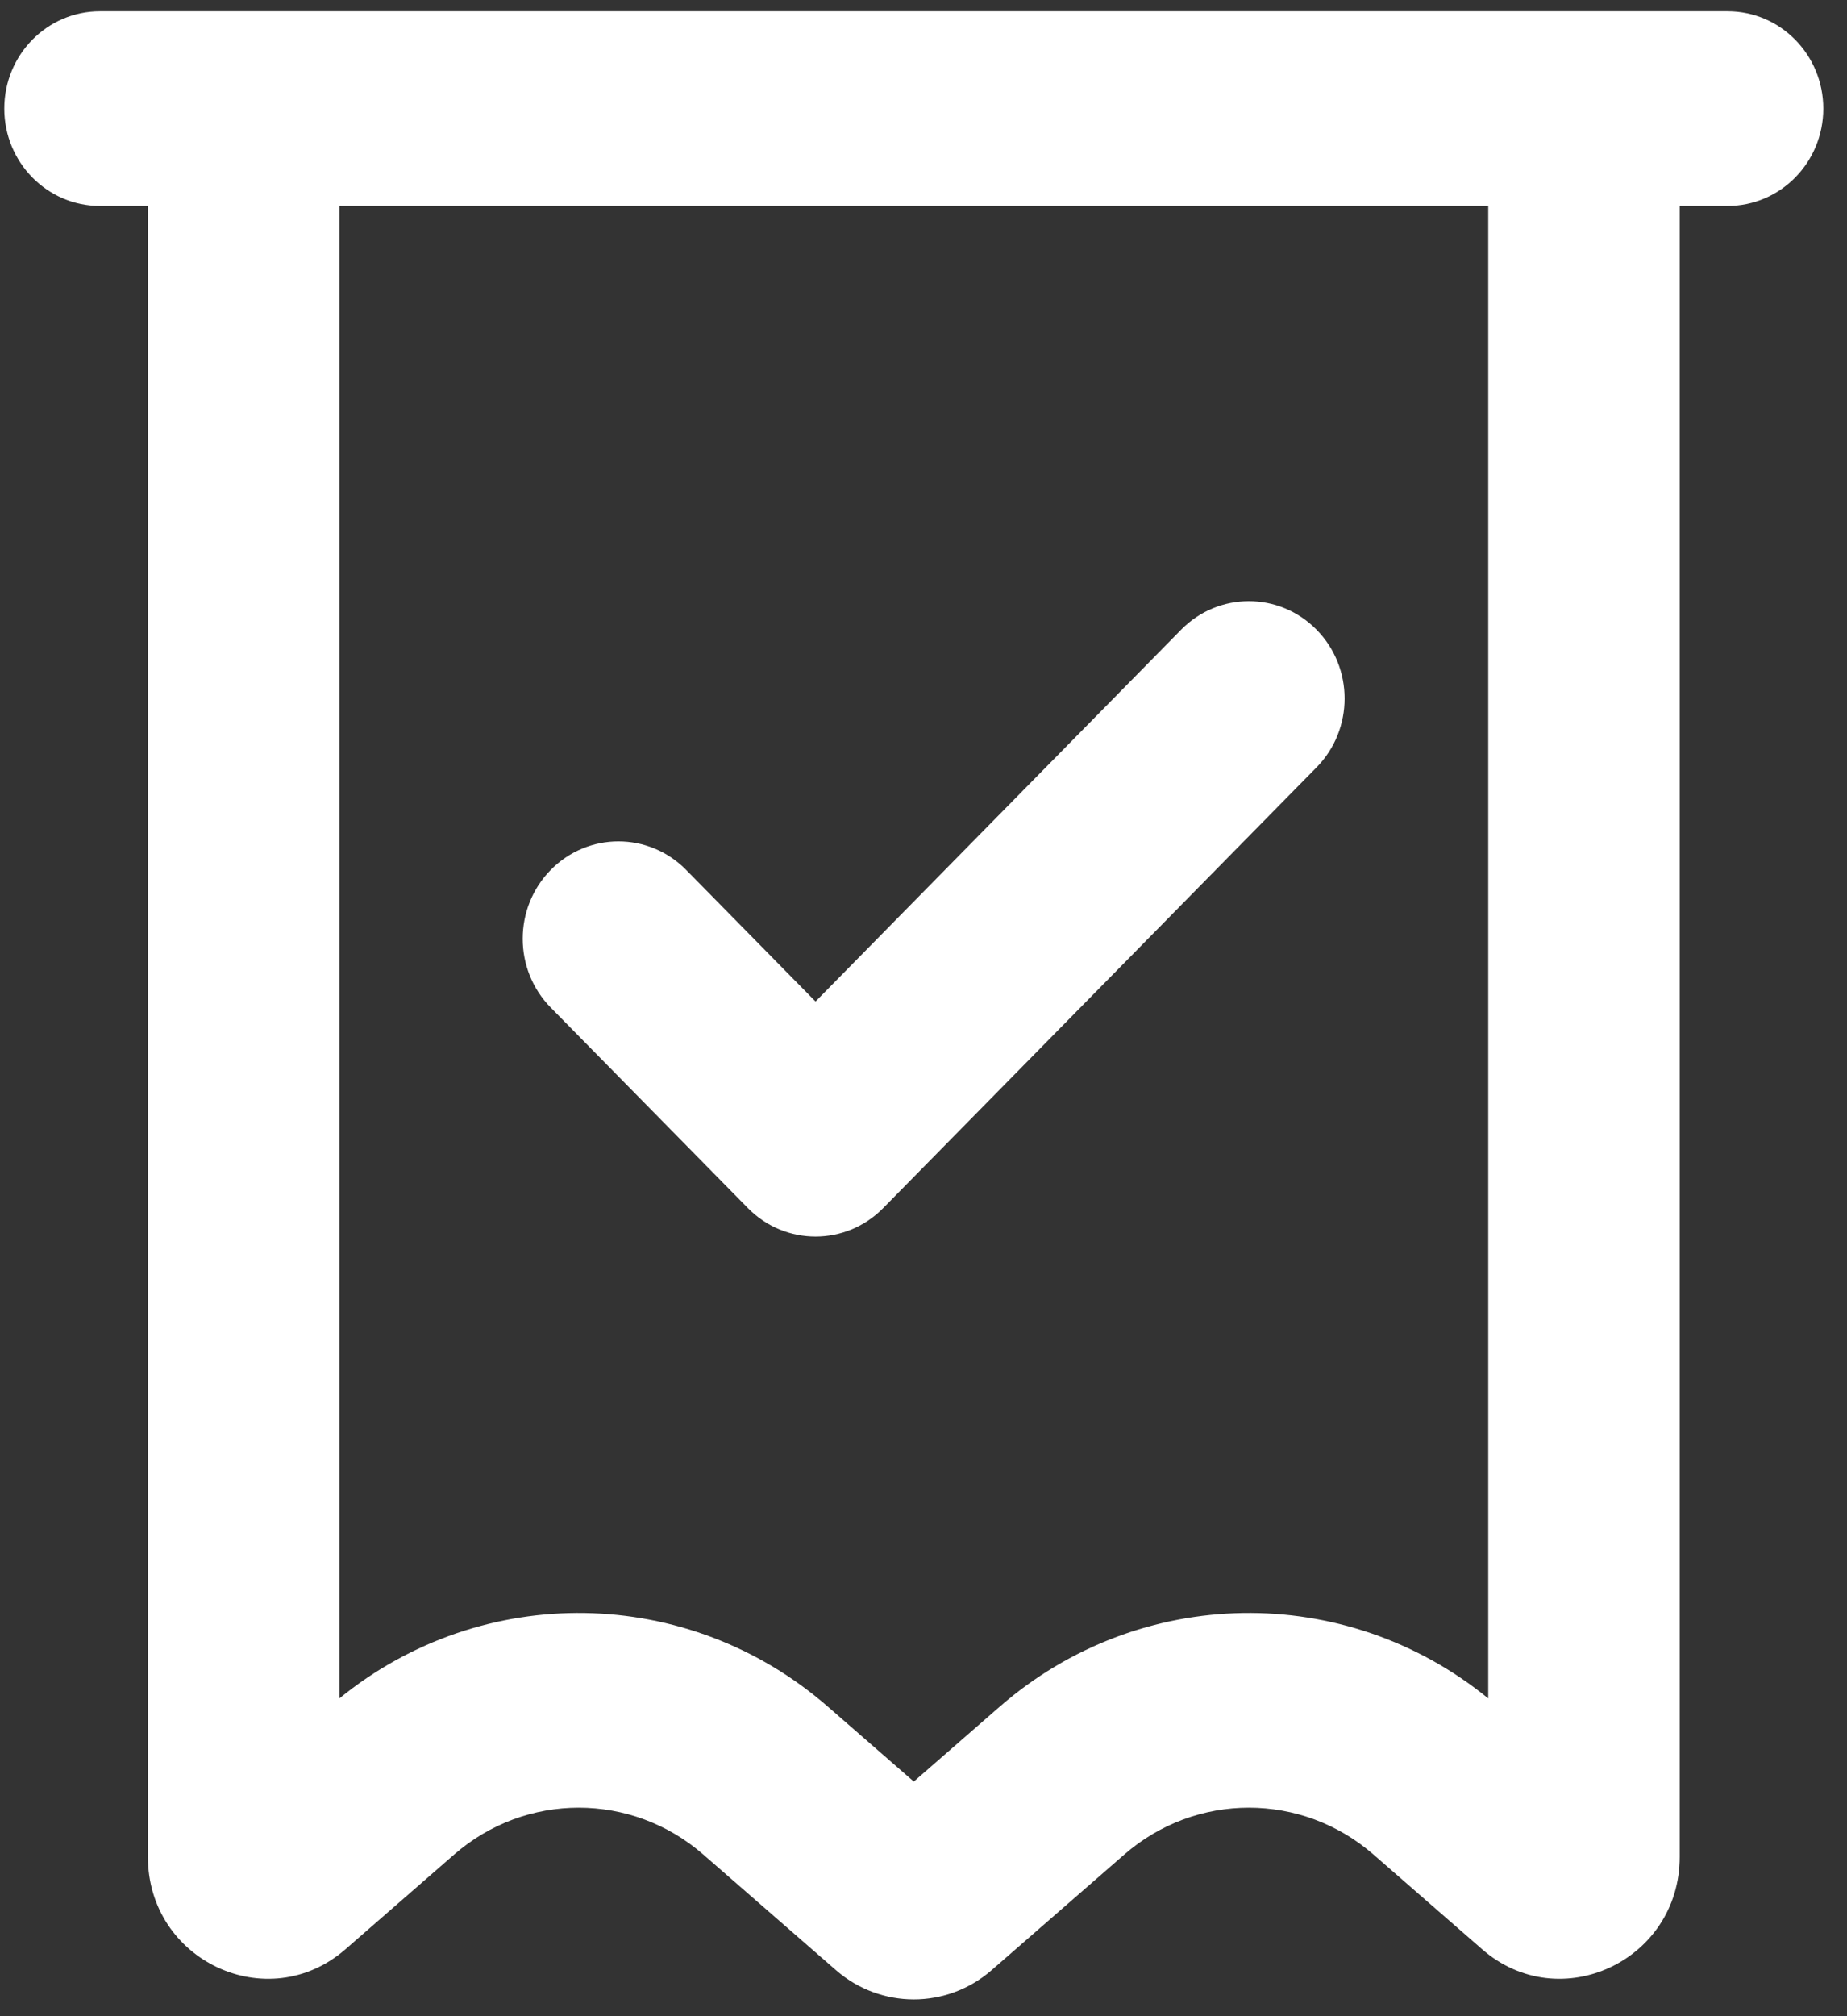
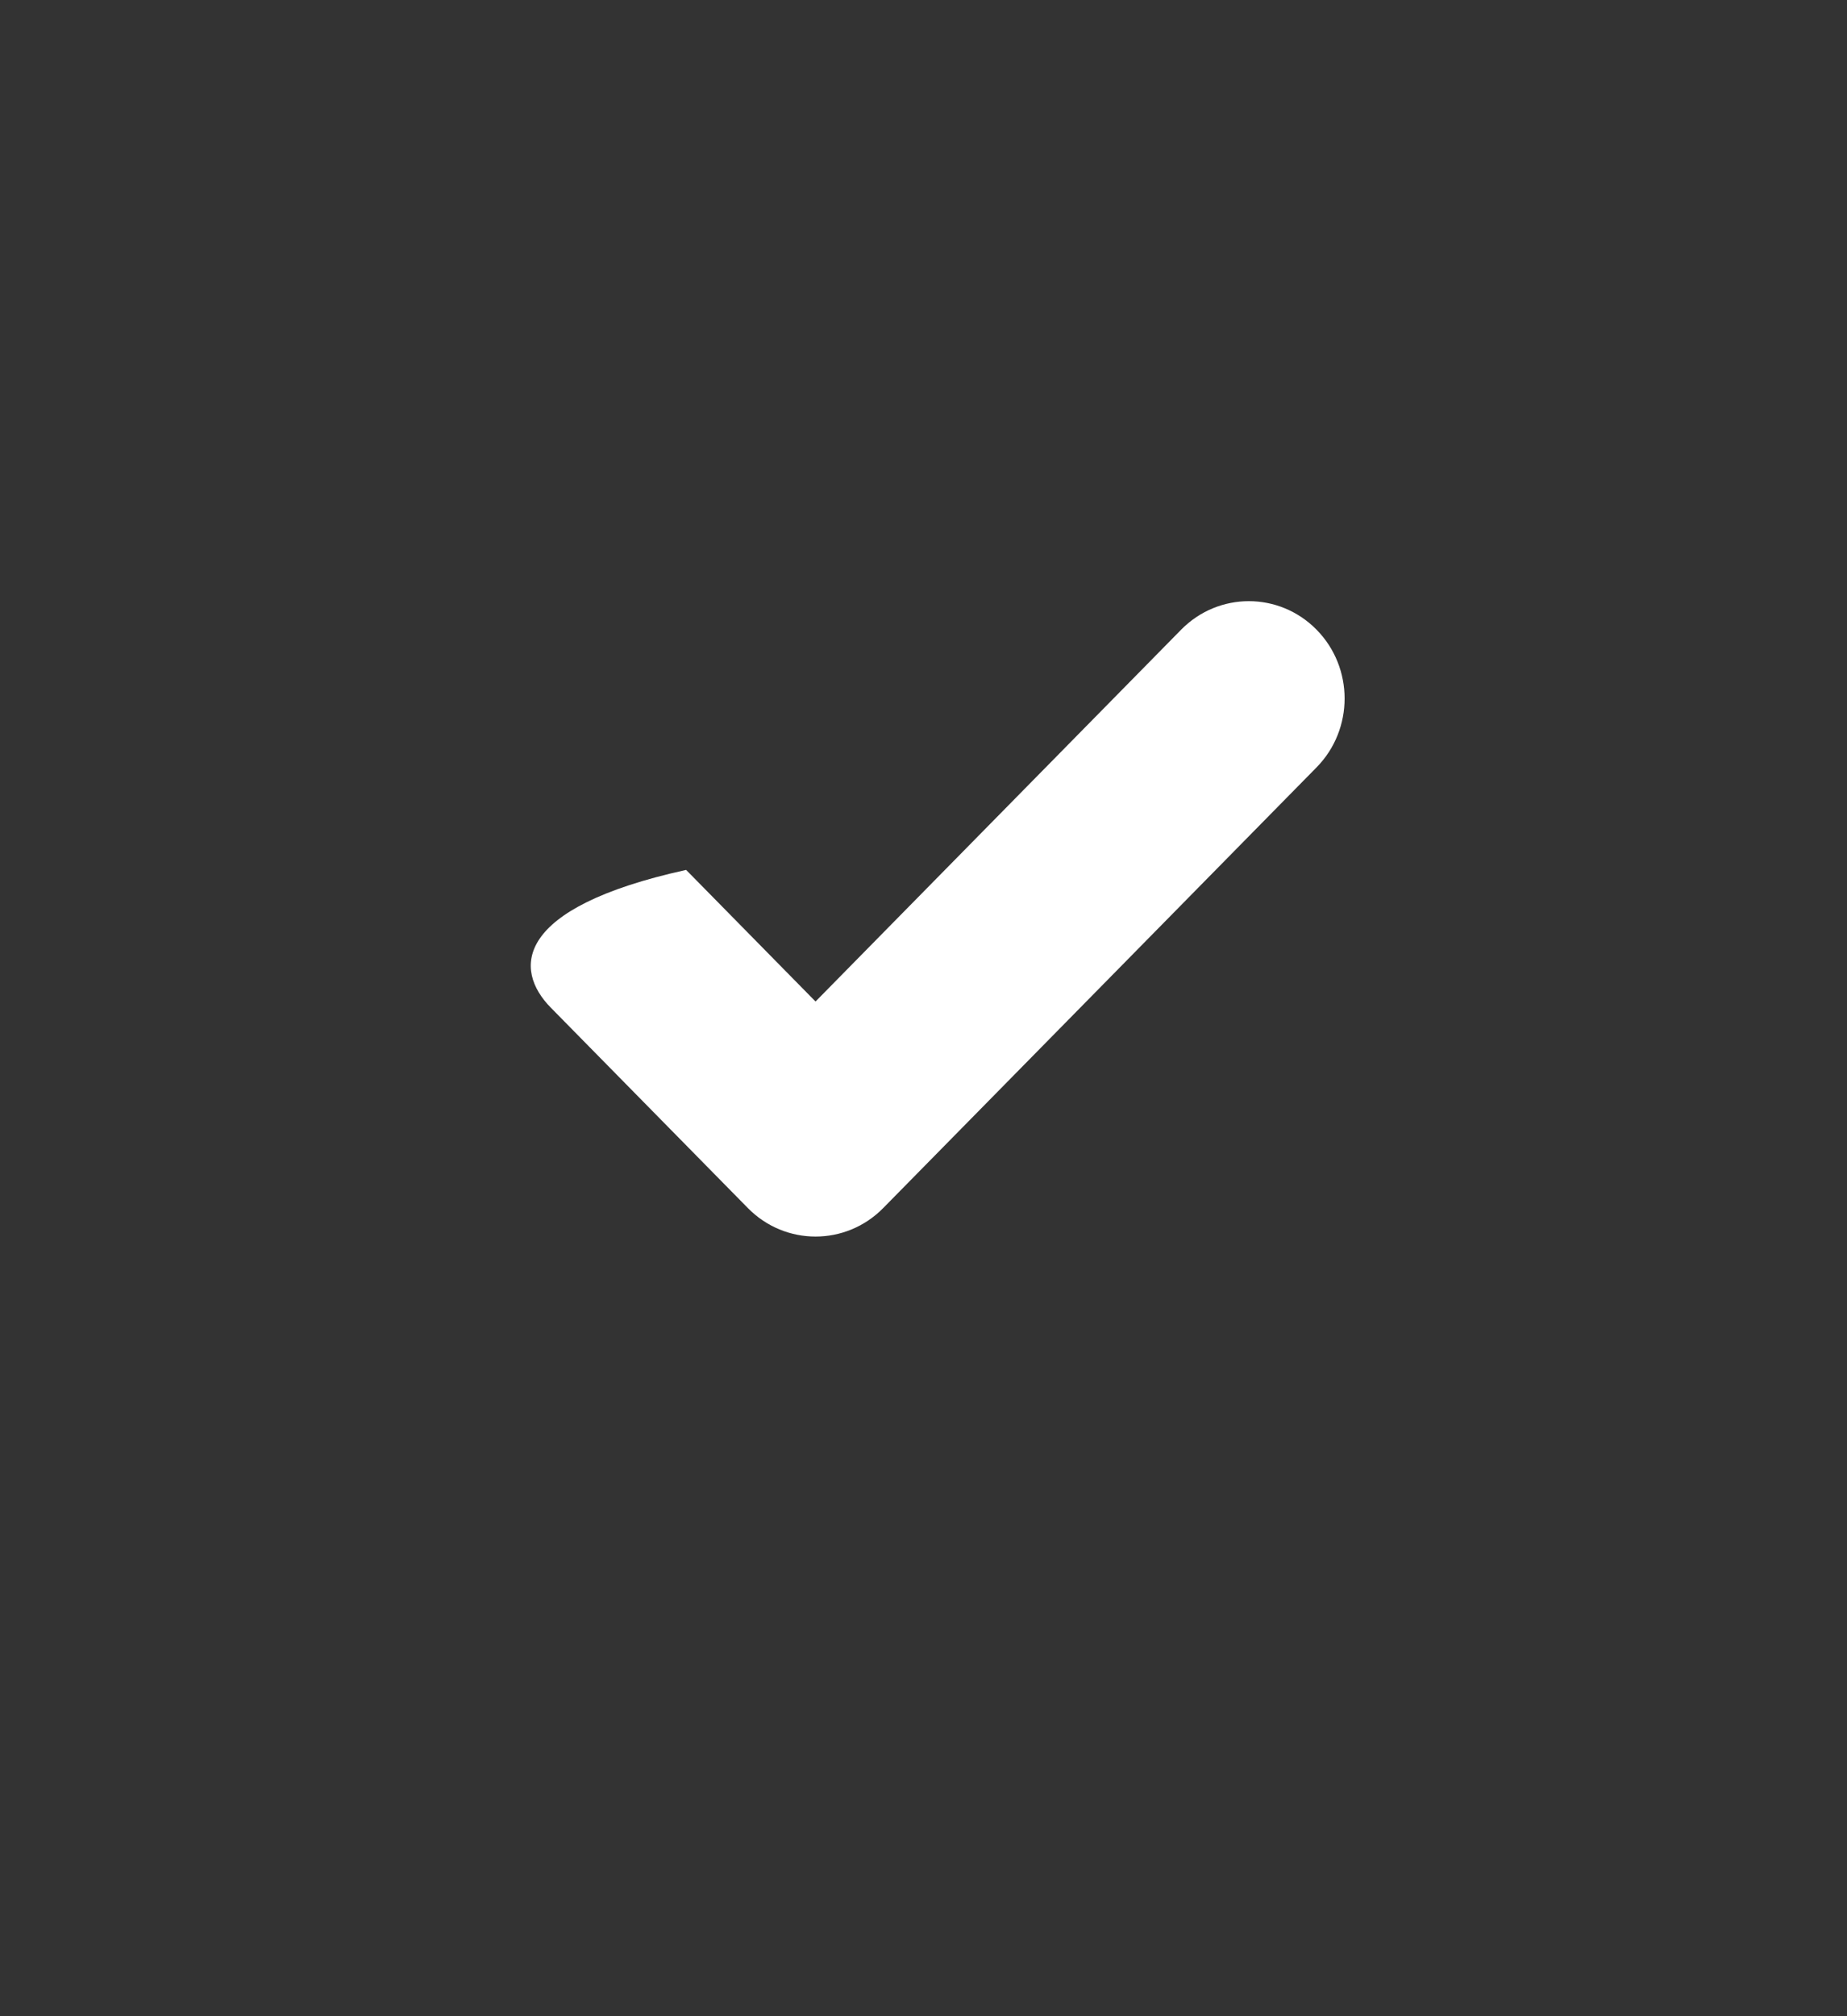
<svg xmlns="http://www.w3.org/2000/svg" width="66" height="72" viewBox="0 0 66 72" fill="none">
  <rect x="0" y="0" width="66" height="72" fill="#333333" stroke="none" />
-   <path d="M47.045 22.486C45.709 21.129 43.543 21.129 42.207 22.486L29.142 35.765L24.518 31.065C23.182 29.707 21.016 29.707 19.68 31.065C18.344 32.423 18.344 34.624 19.68 35.982L26.723 43.14C28.059 44.498 30.225 44.498 31.561 43.14L47.045 27.404C48.382 26.046 48.382 23.844 47.045 22.486Z" fill="white" />
-   <path fill-rule="evenodd" clip-rule="evenodd" d="M60.022 7.355H61.732C63.622 7.355 65.153 5.799 65.153 3.878C65.153 1.958 63.622 0.402 61.732 0.402H3.574C1.685 0.402 0.153 1.958 0.153 3.878C0.153 5.799 1.685 7.355 3.574 7.355H5.285V66.31C5.285 70.023 9.57 72.027 12.344 69.61L16.227 66.228C18.789 63.996 22.57 63.996 25.132 66.228L29.87 70.355C31.472 71.75 33.835 71.75 35.436 70.355L40.174 66.228C42.736 63.996 46.517 63.996 49.08 66.228L52.962 69.61C55.736 72.027 60.022 70.023 60.022 66.31V7.355ZM53.18 7.355H12.127V60.651C17.241 56.486 24.577 56.586 29.585 60.948L32.653 63.621L35.721 60.948C40.73 56.586 48.066 56.486 53.18 60.651V7.355Z" fill="white" />
+   <path d="M47.045 22.486C45.709 21.129 43.543 21.129 42.207 22.486L29.142 35.765L24.518 31.065C18.344 32.423 18.344 34.624 19.68 35.982L26.723 43.14C28.059 44.498 30.225 44.498 31.561 43.14L47.045 27.404C48.382 26.046 48.382 23.844 47.045 22.486Z" fill="white" />
</svg>